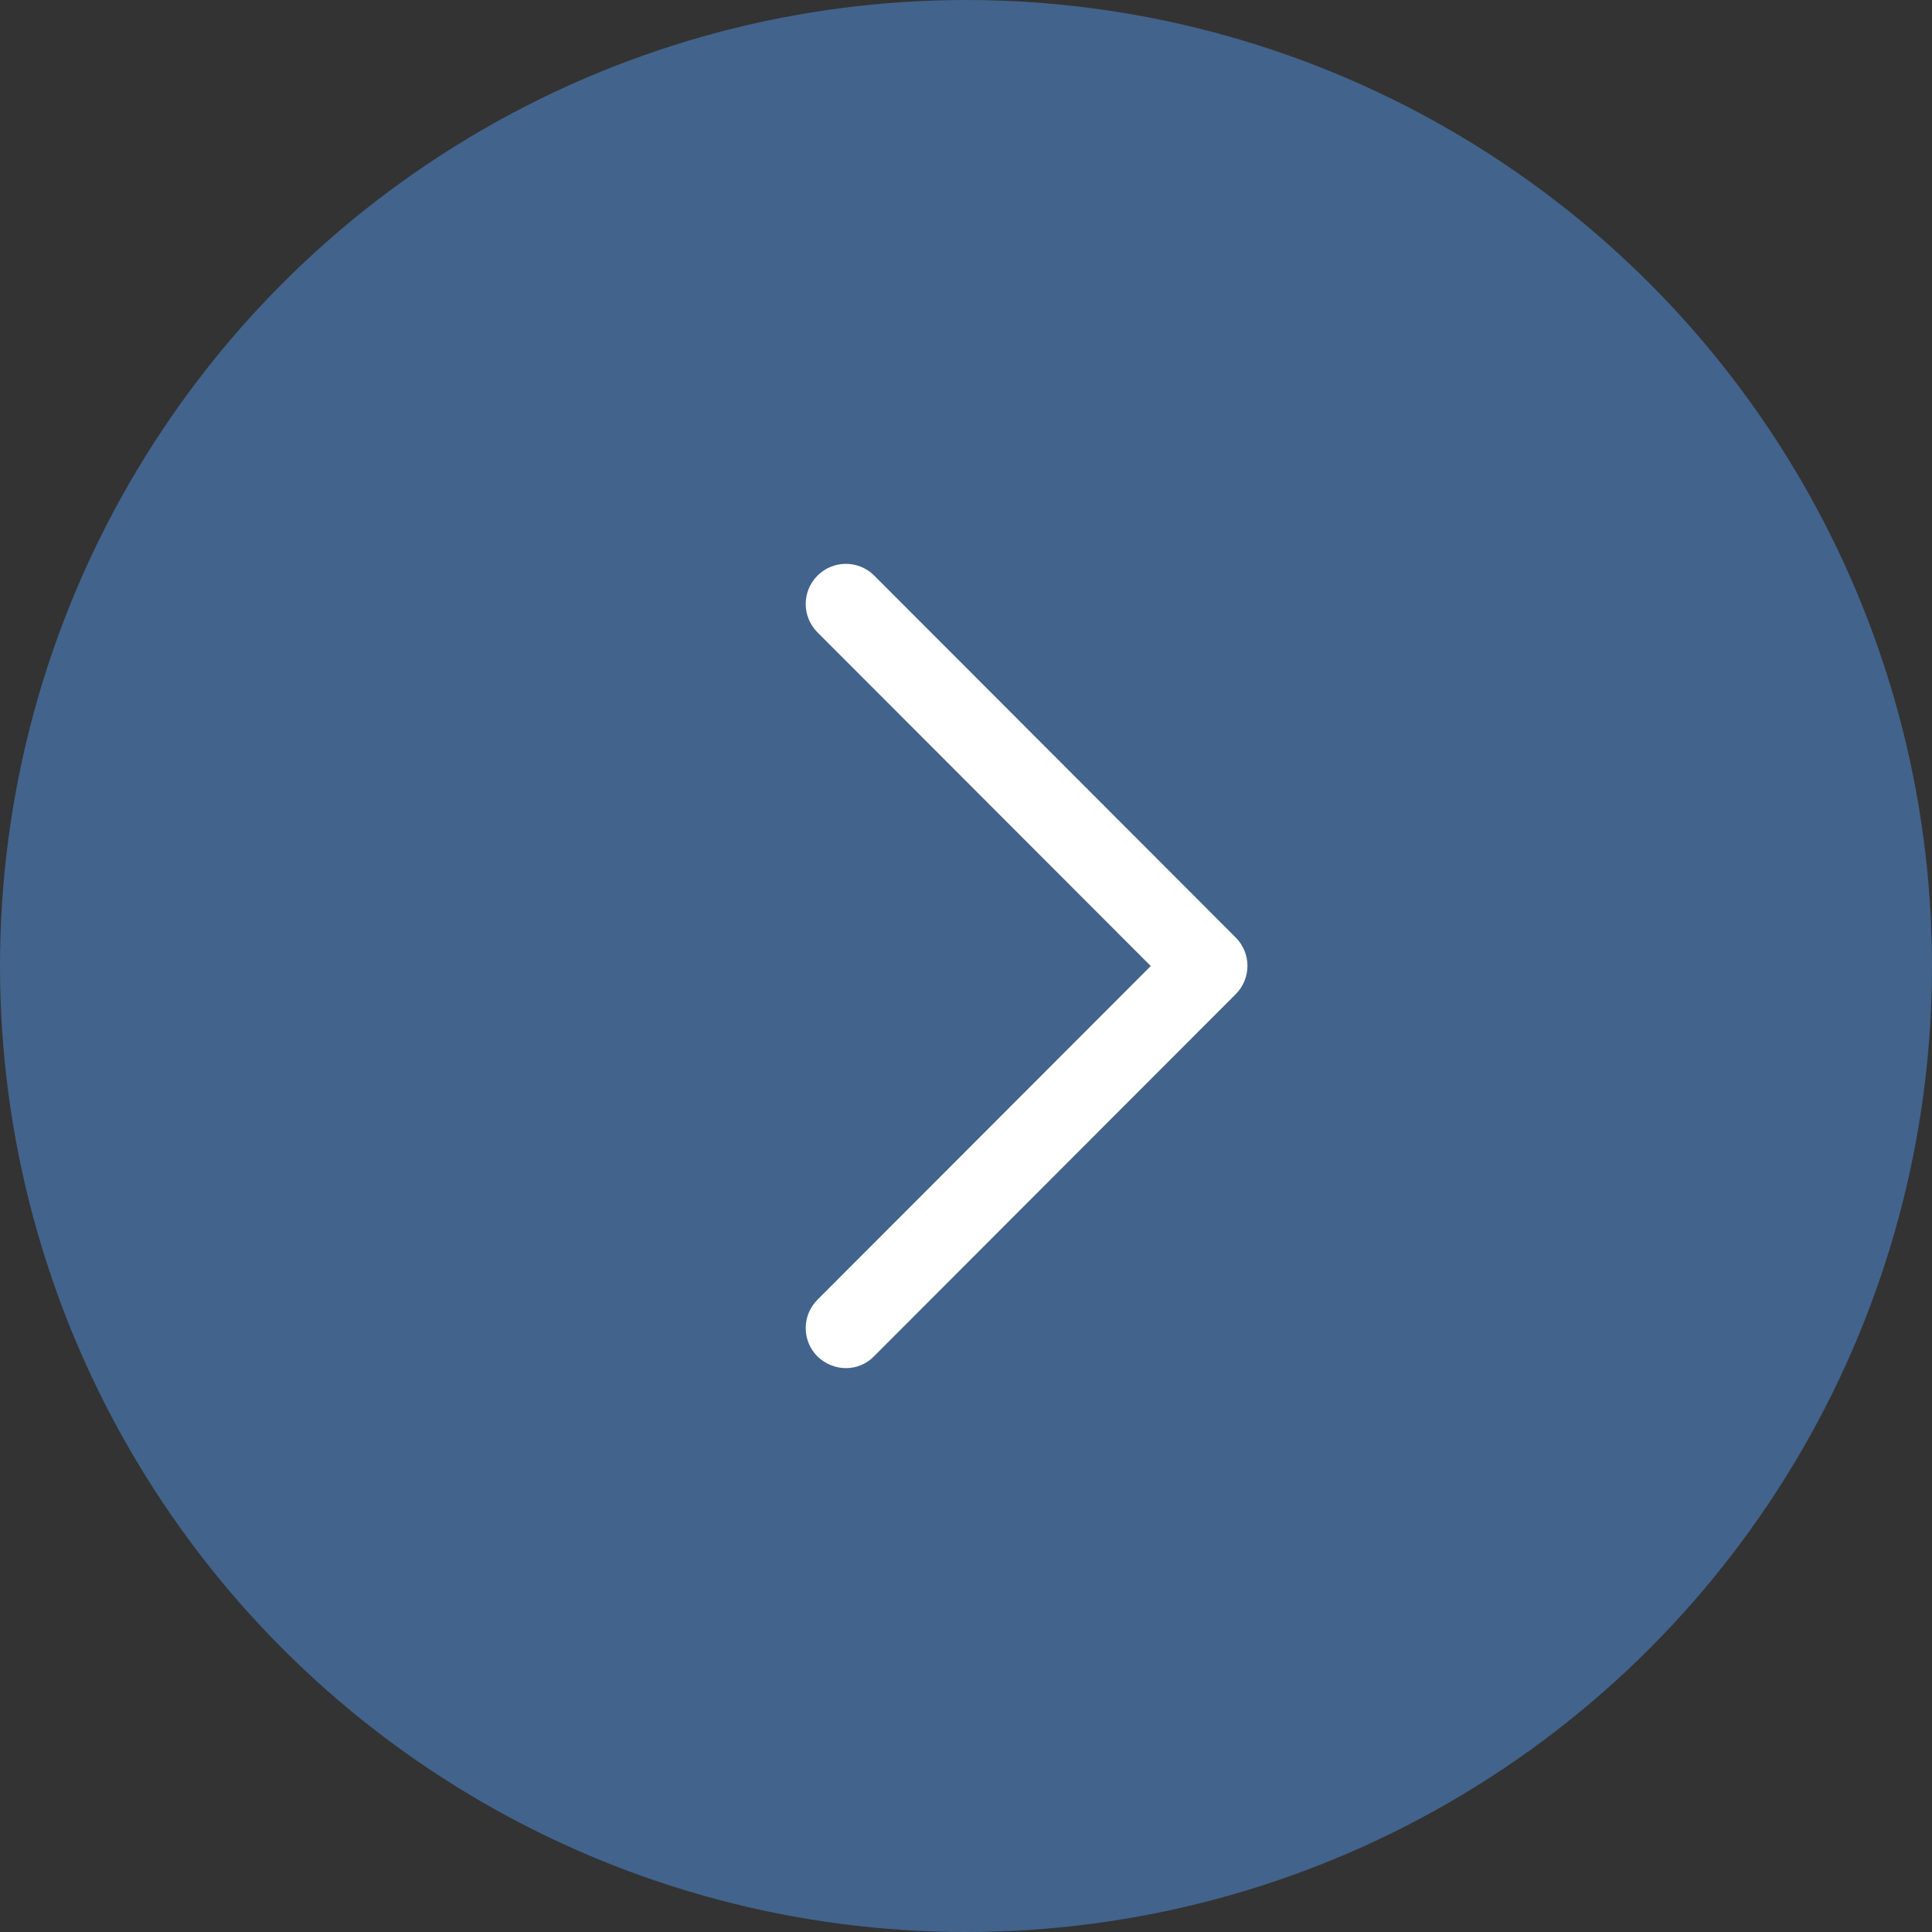
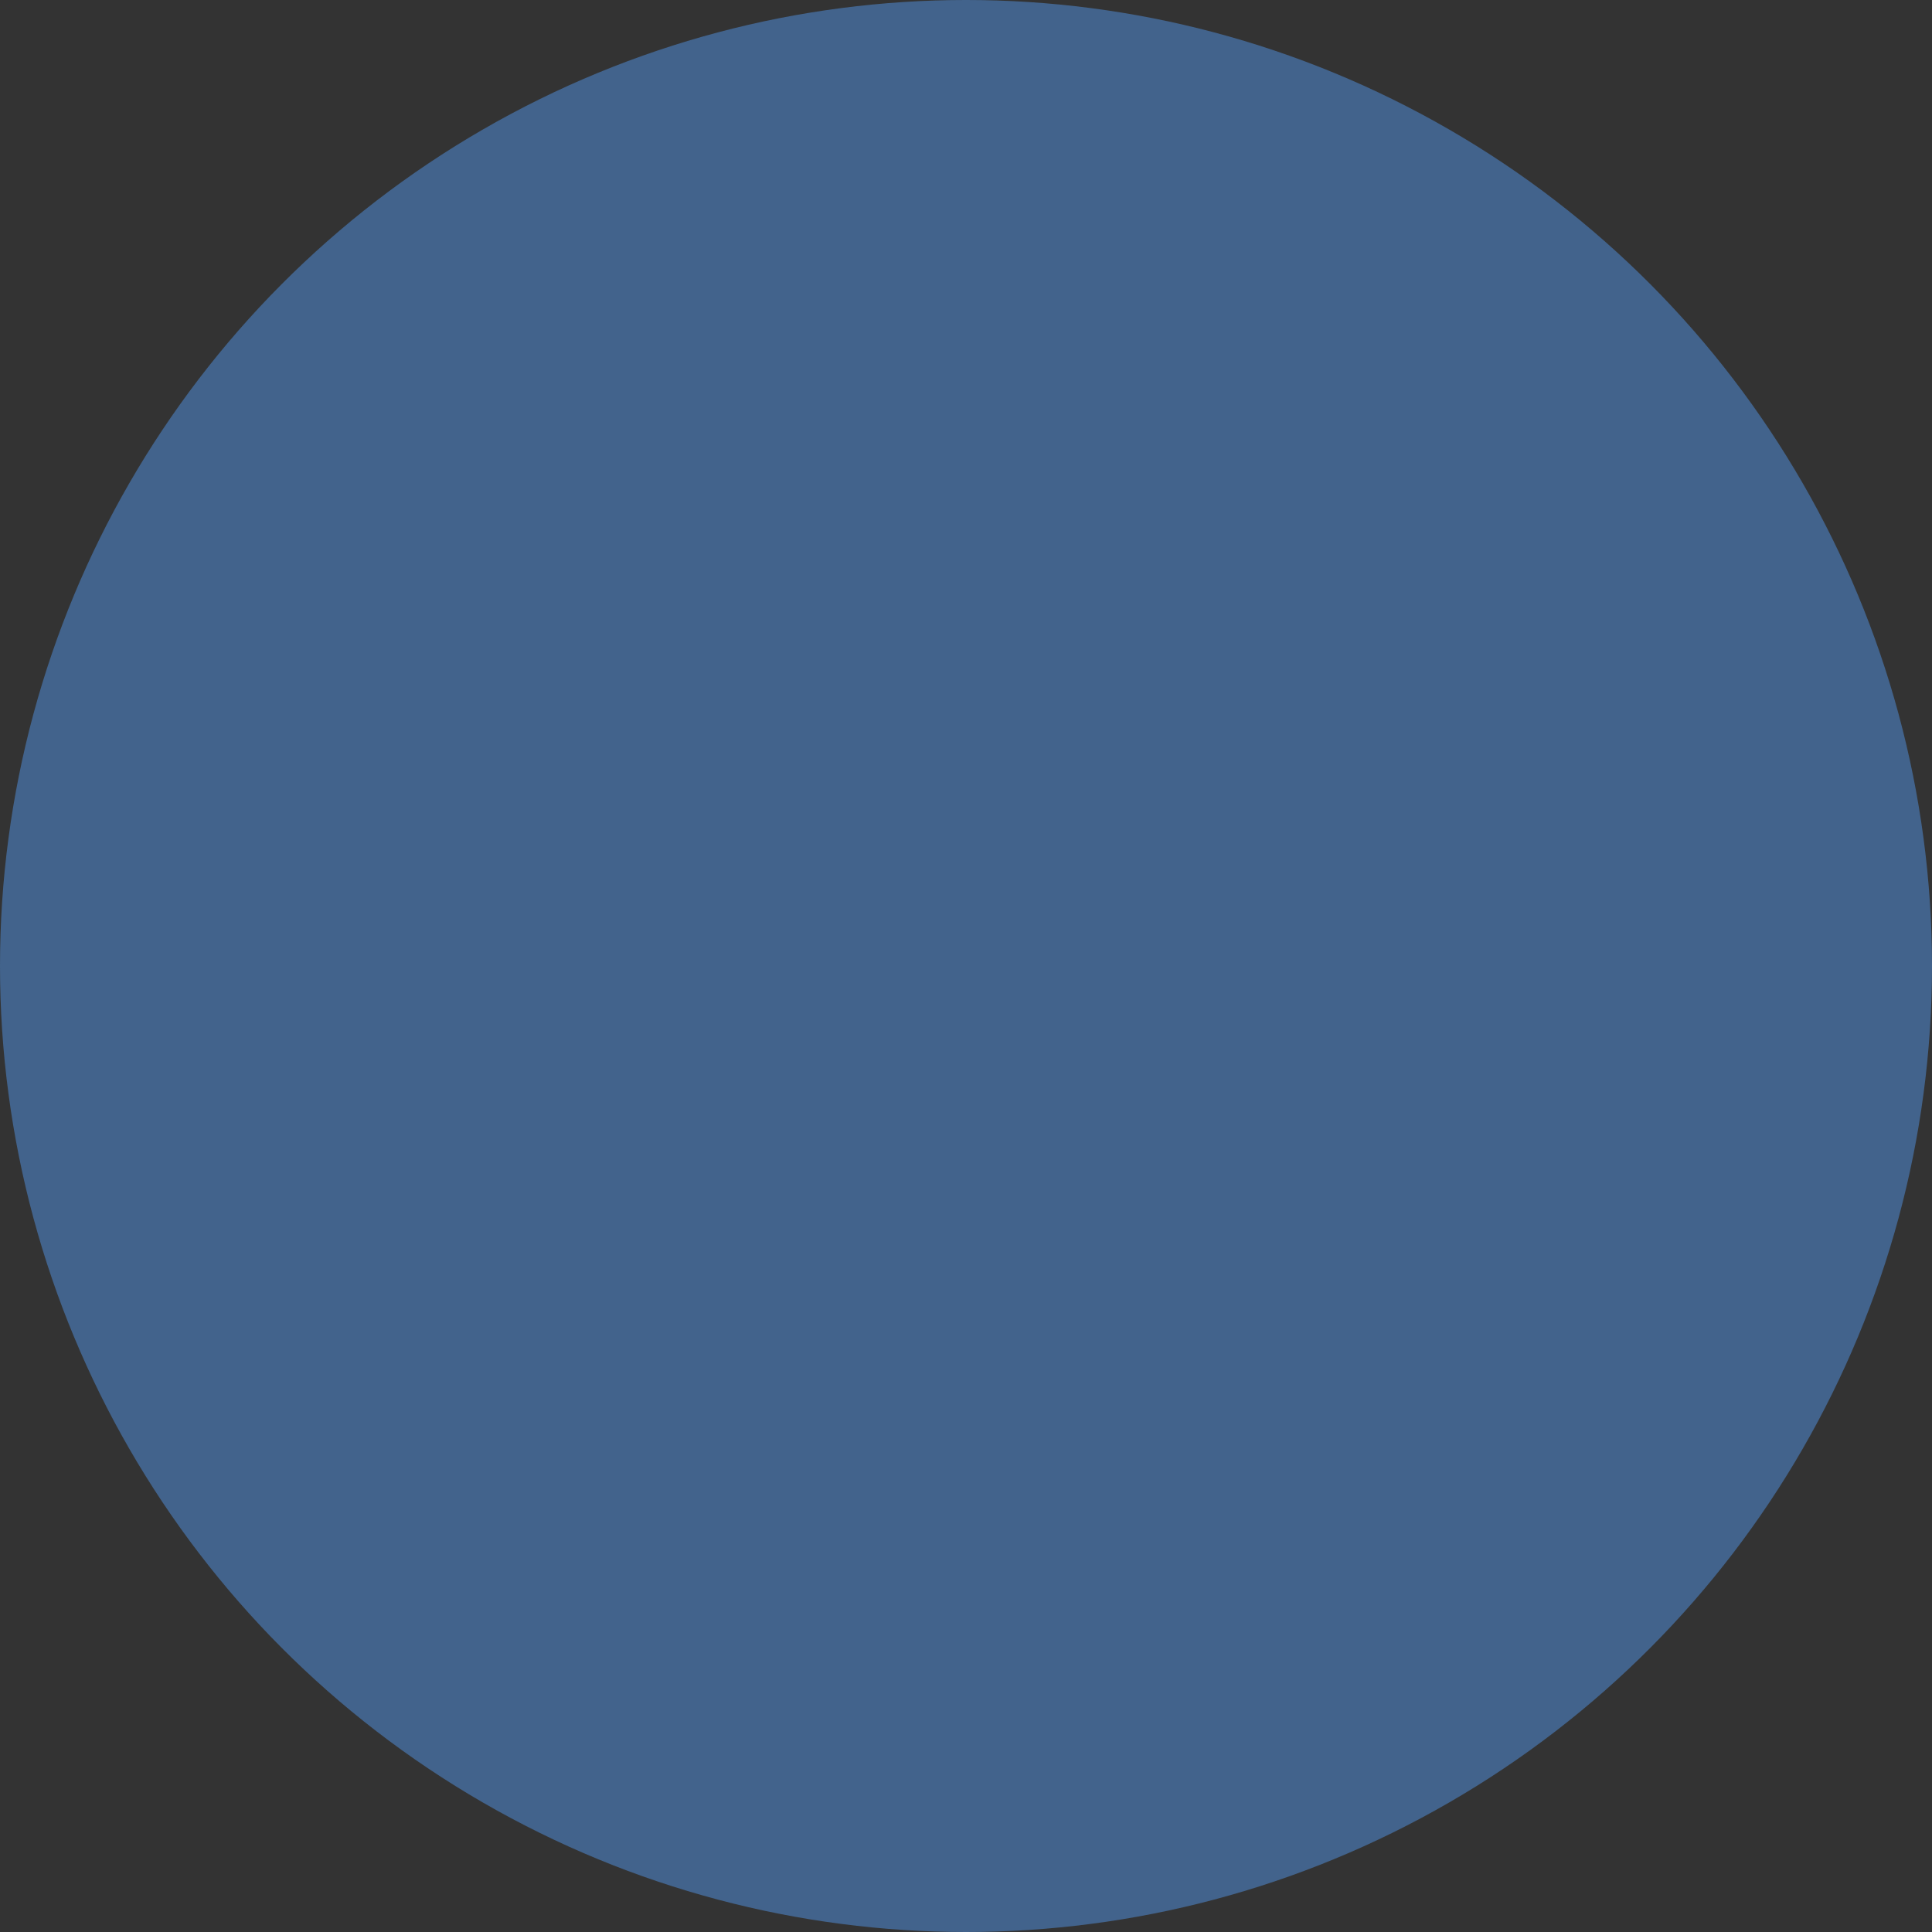
<svg xmlns="http://www.w3.org/2000/svg" width="48" height="48" viewBox="0 0 48 48" fill="none">
  <rect x="0" y="0" width="48" height="48" fill="#333333" stroke="none" />
  <circle cx="24" cy="24" r="24" fill="#42638C" />
-   <path d="M21.02 33.991C20.76 33.991 20.51 33.891 20.31 33.701C19.92 33.311 19.92 32.681 20.31 32.291L28.59 24.001L20.31 15.711C19.92 15.321 19.92 14.691 20.31 14.301C20.7 13.911 21.33 13.911 21.72 14.301L30.7 23.291C31.09 23.681 31.09 24.311 30.7 24.701L21.72 33.691C21.53 33.891 21.27 33.991 21.02 33.991Z" fill="white" />
</svg>